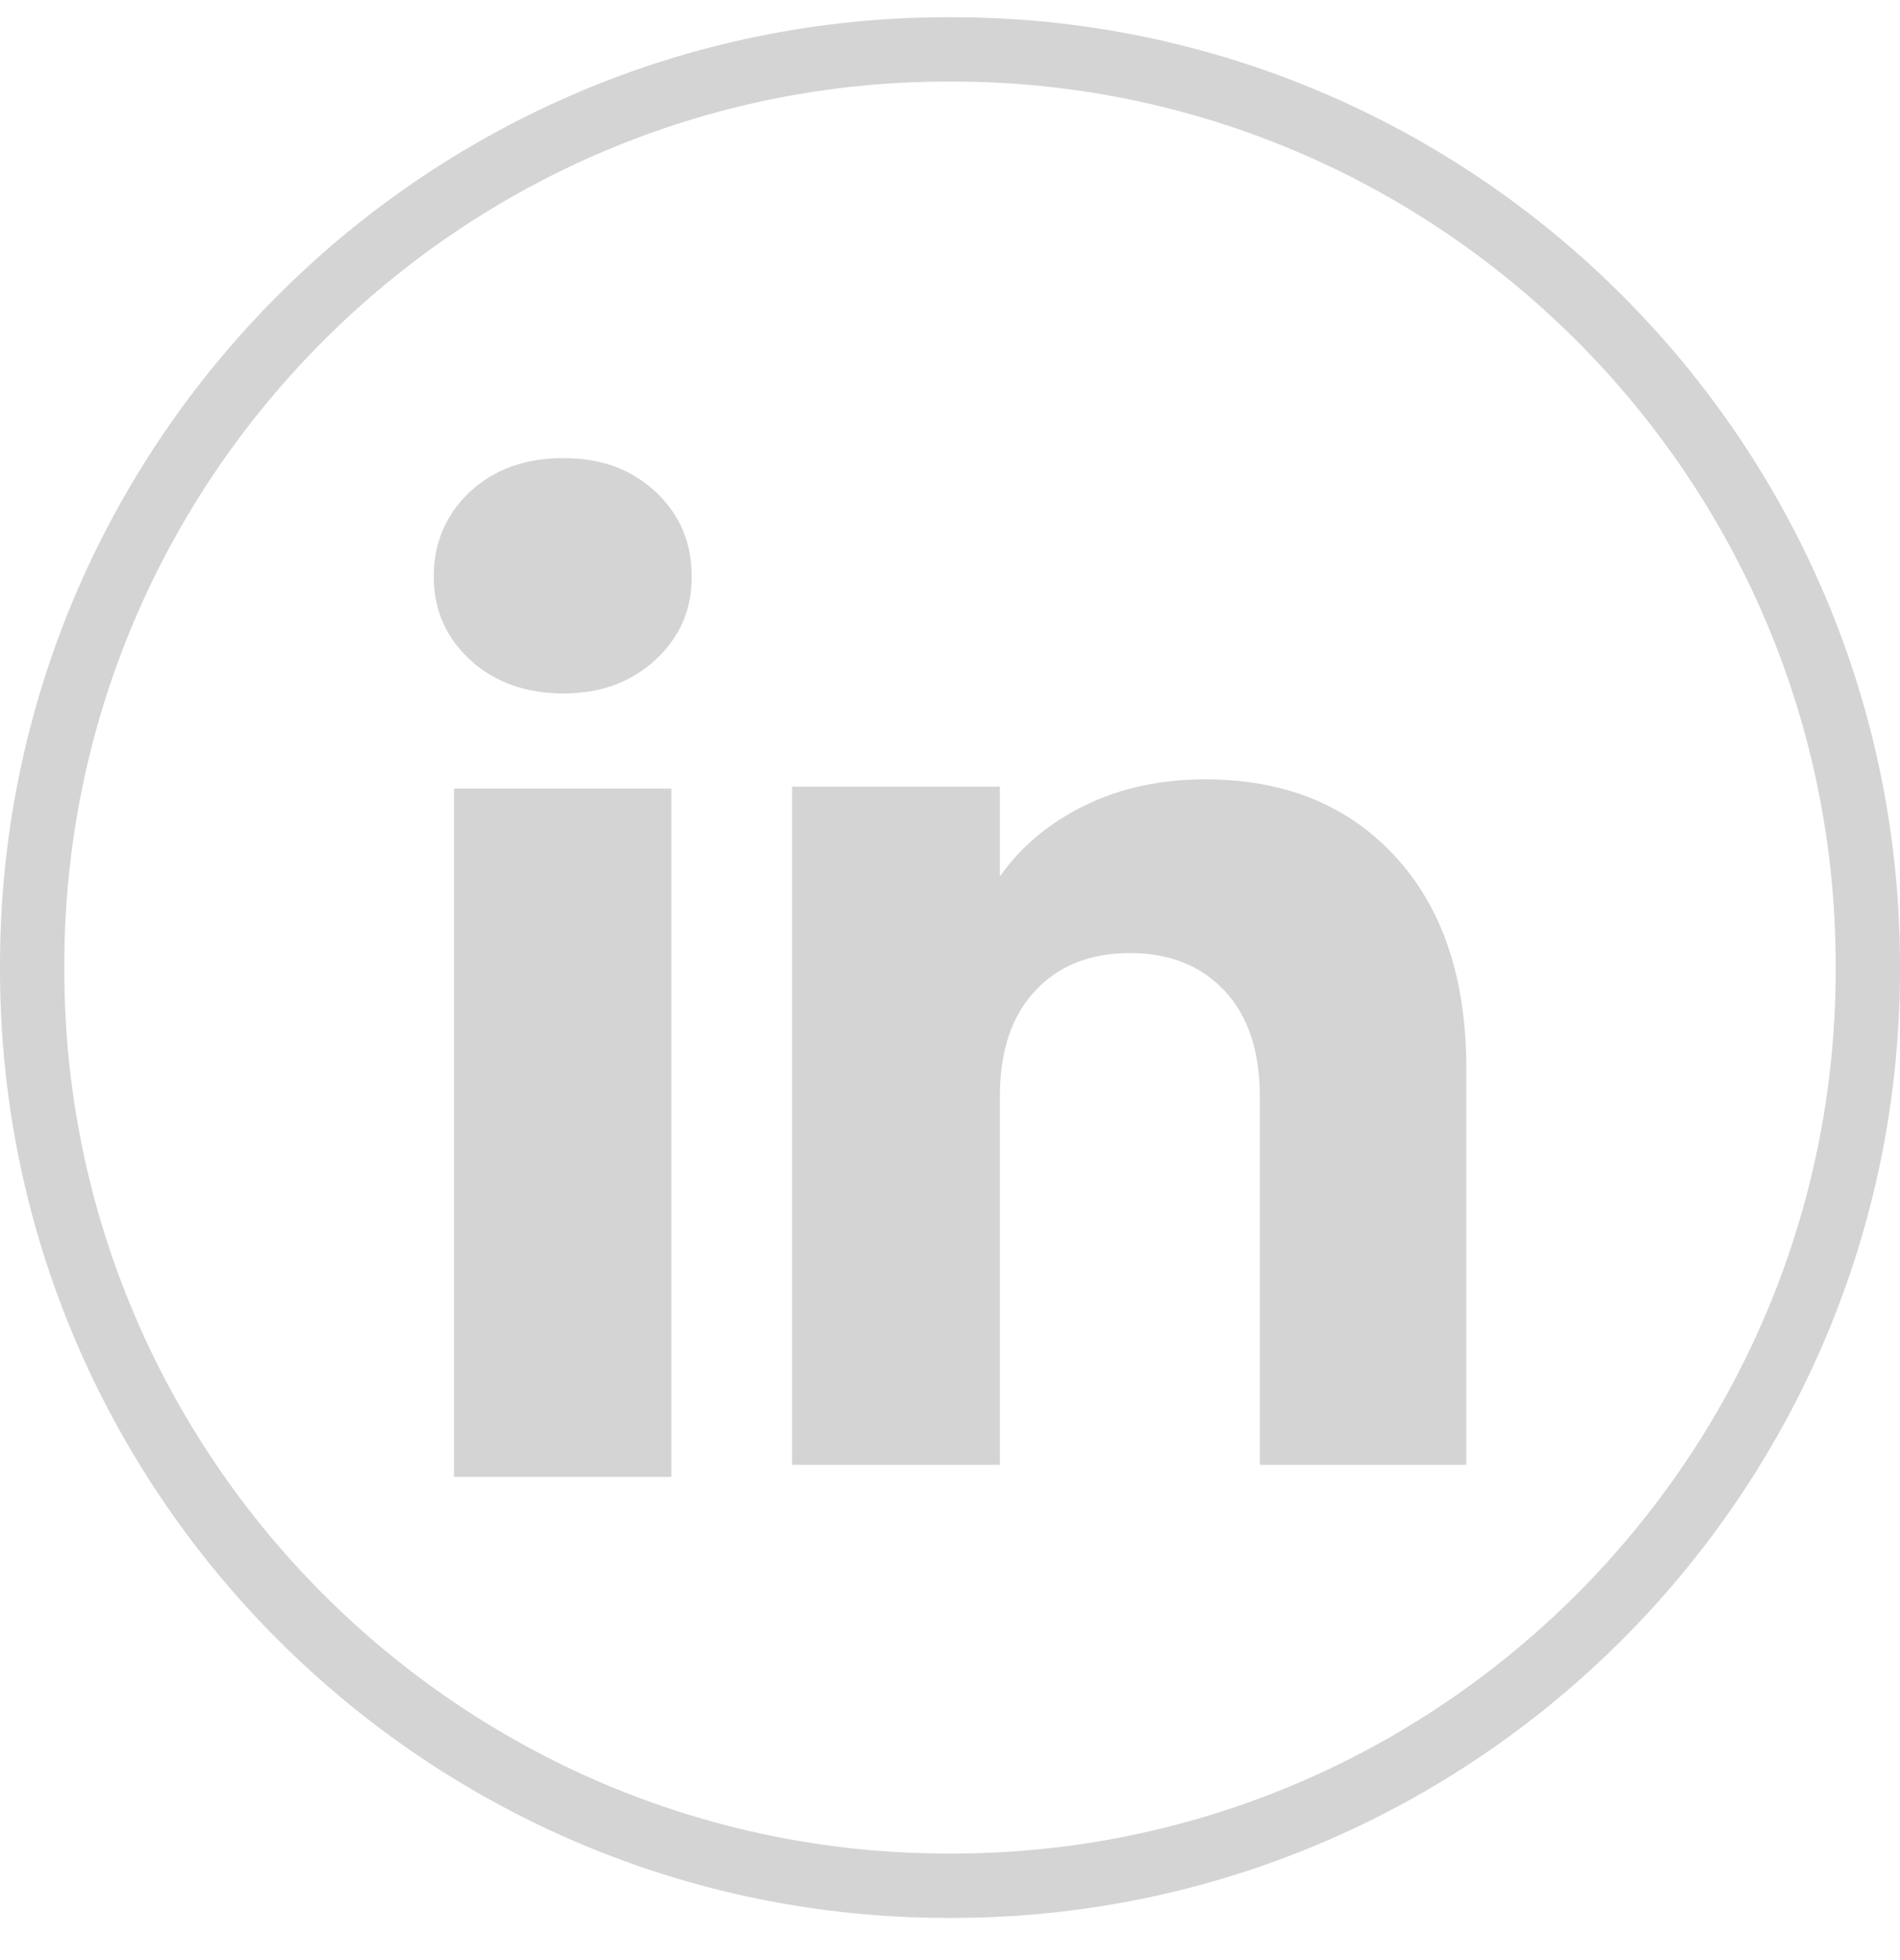
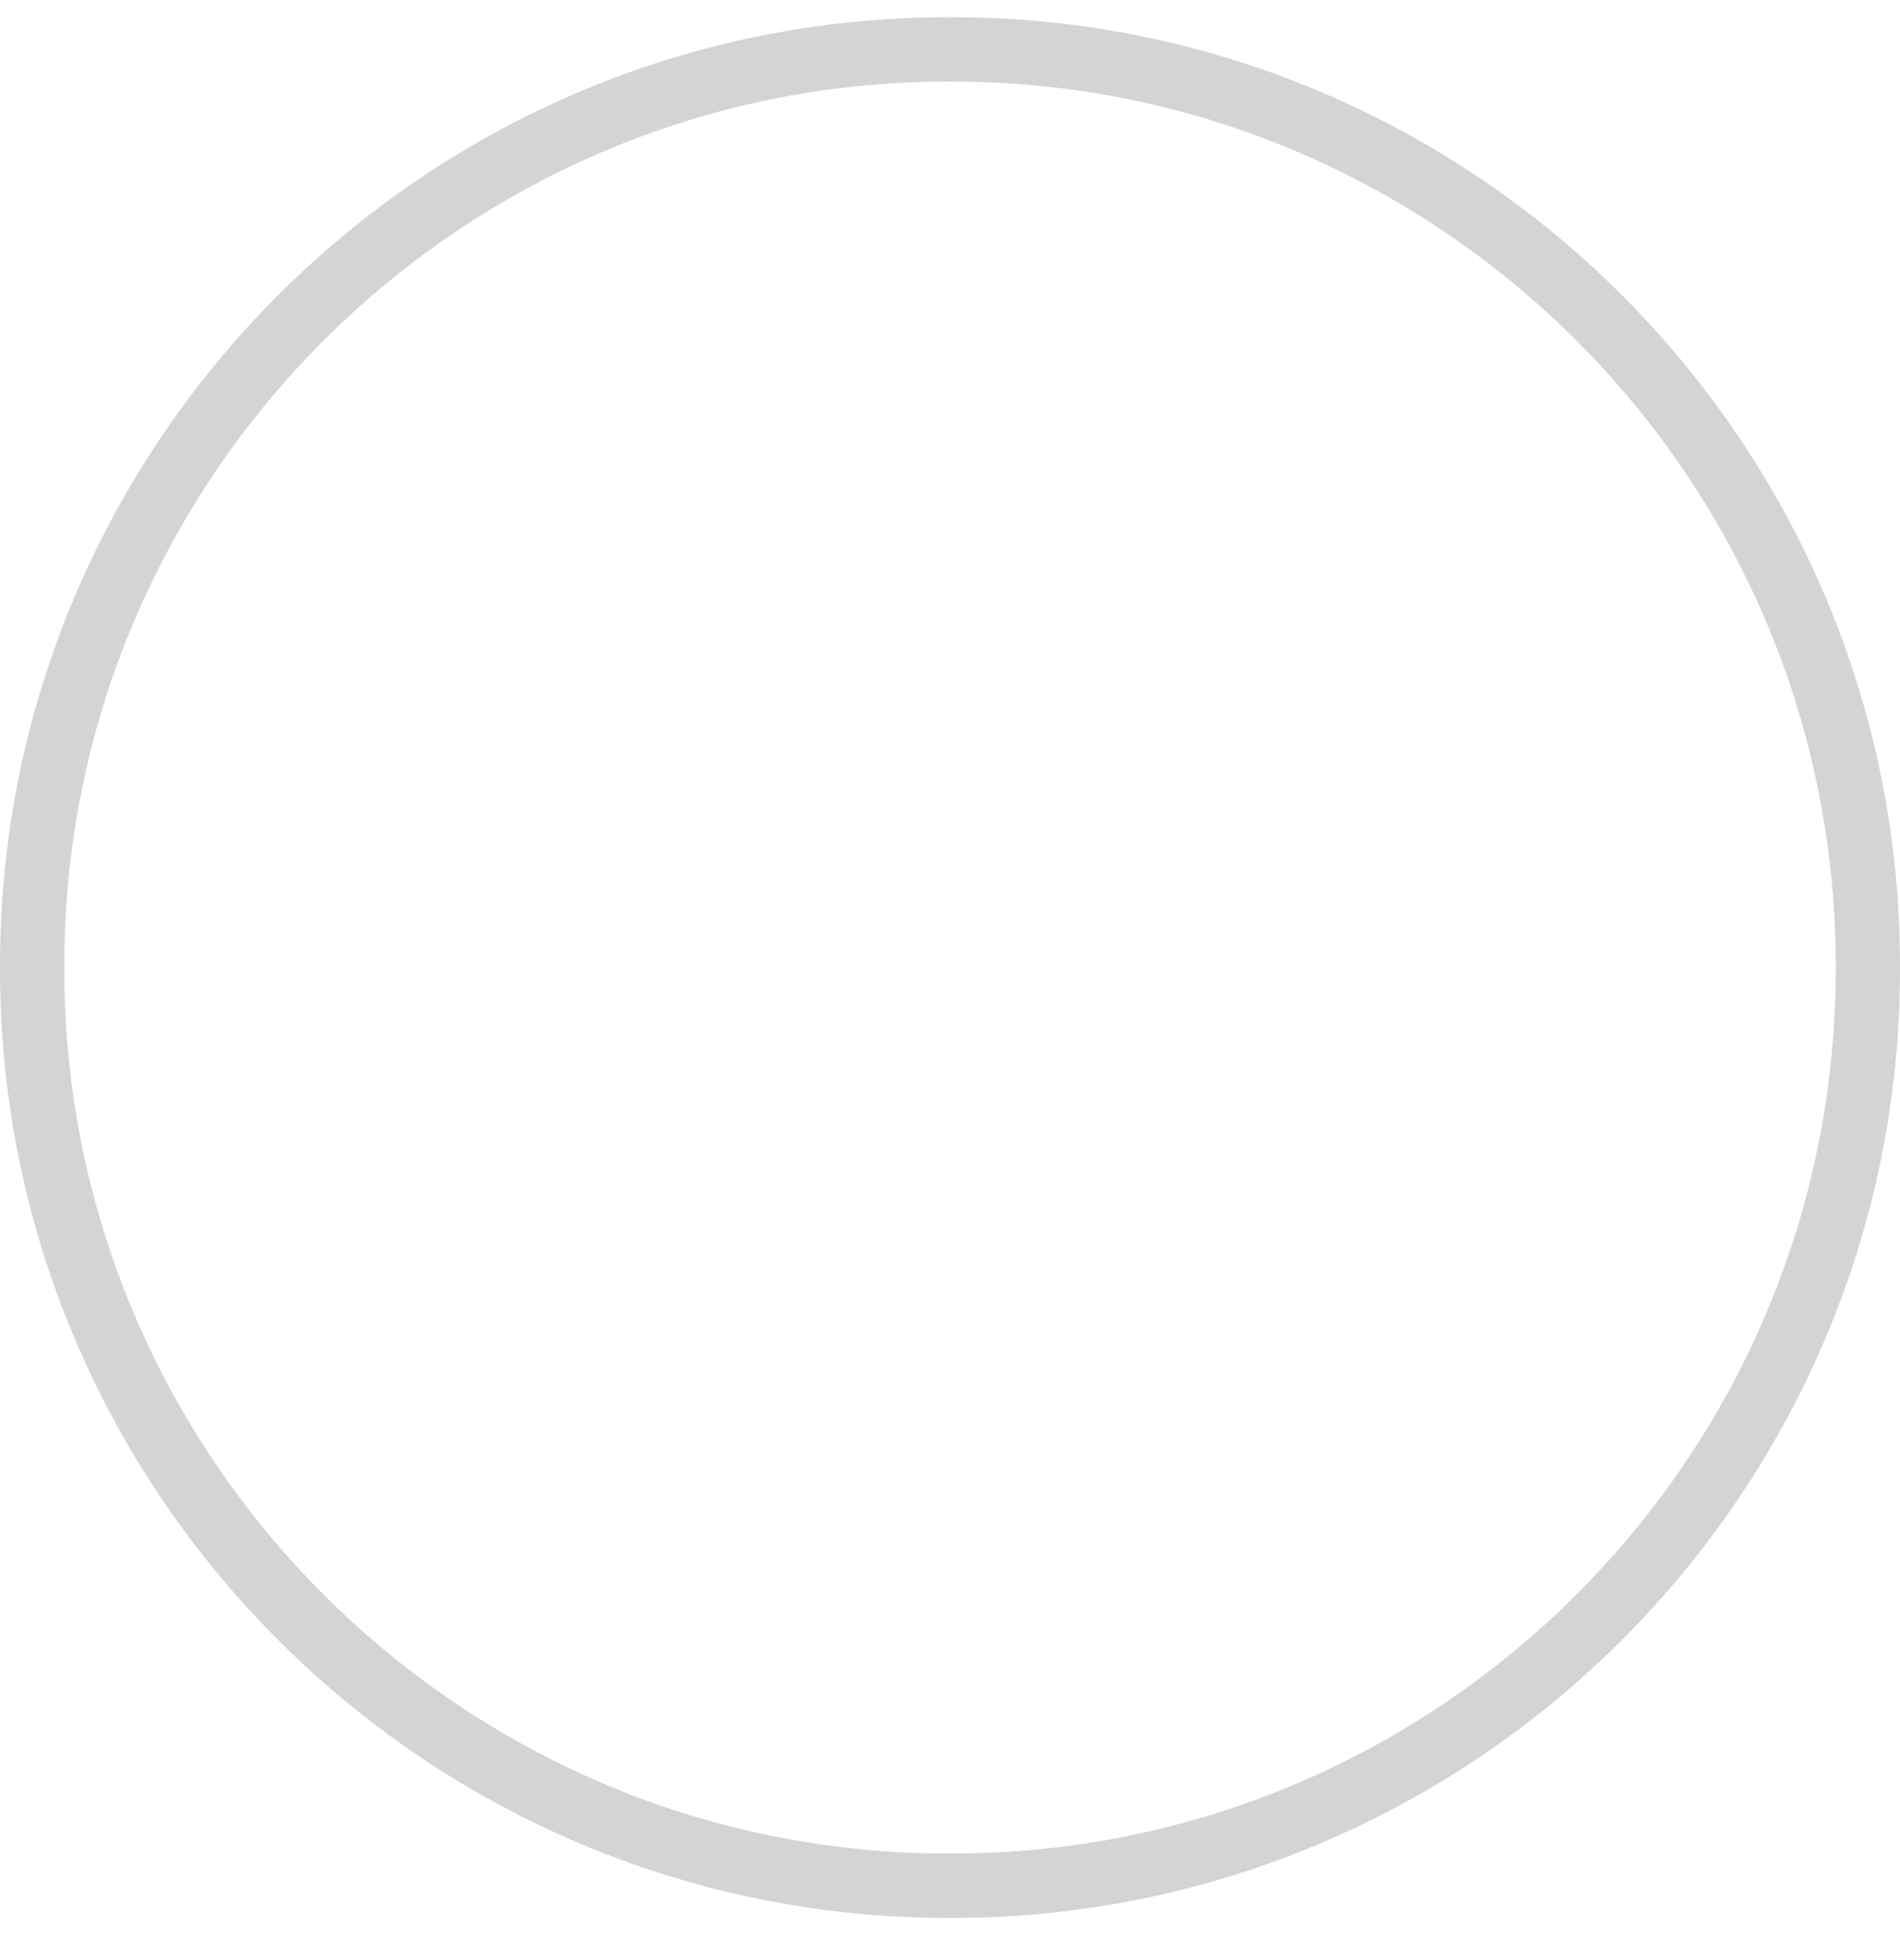
<svg xmlns="http://www.w3.org/2000/svg" width="32" height="33" viewBox="0 0 32 33" fill="none">
  <path d="M16.035 32.29H15.965C7.162 32.29 0 25.128 0 16.325V16.254C0 7.451 7.162 0.29 15.965 0.29H16.035C24.838 0.29 32 7.451 32 16.254V16.325C32 25.128 24.838 32.29 16.035 32.29ZM15.965 1.373C7.759 1.373 1.083 8.048 1.083 16.254V16.325C1.083 24.531 7.759 31.206 15.965 31.206H16.035C24.241 31.206 30.917 24.531 30.917 16.325V16.254C30.917 8.048 24.241 1.373 16.035 1.373H15.965Z" fill="#D4D4D4" />
-   <path d="M7.915 11.107C7.507 10.729 7.305 10.261 7.305 9.704C7.305 9.148 7.508 8.659 7.915 8.28C8.322 7.902 8.846 7.712 9.489 7.712C10.131 7.712 10.634 7.902 11.041 8.28C11.448 8.658 11.65 9.134 11.65 9.704C11.65 10.275 11.447 10.729 11.041 11.107C10.633 11.485 10.117 11.675 9.489 11.675C8.86 11.675 8.322 11.485 7.915 11.107ZM11.308 13.276V24.865H7.646V13.276H11.308Z" fill="#D4D4D4" />
-   <path d="M23.499 14.42C24.298 15.287 24.696 16.476 24.696 17.991V24.661H21.218V18.461C21.218 17.697 21.02 17.103 20.625 16.681C20.229 16.259 19.697 16.046 19.029 16.046C18.362 16.046 17.829 16.258 17.434 16.681C17.038 17.103 16.84 17.697 16.84 18.461V24.661H13.341V13.243H16.84V14.757C17.194 14.252 17.672 13.854 18.272 13.56C18.872 13.267 19.547 13.121 20.298 13.121C21.634 13.121 22.702 13.554 23.499 14.42Z" fill="#D4D4D4" />
</svg>